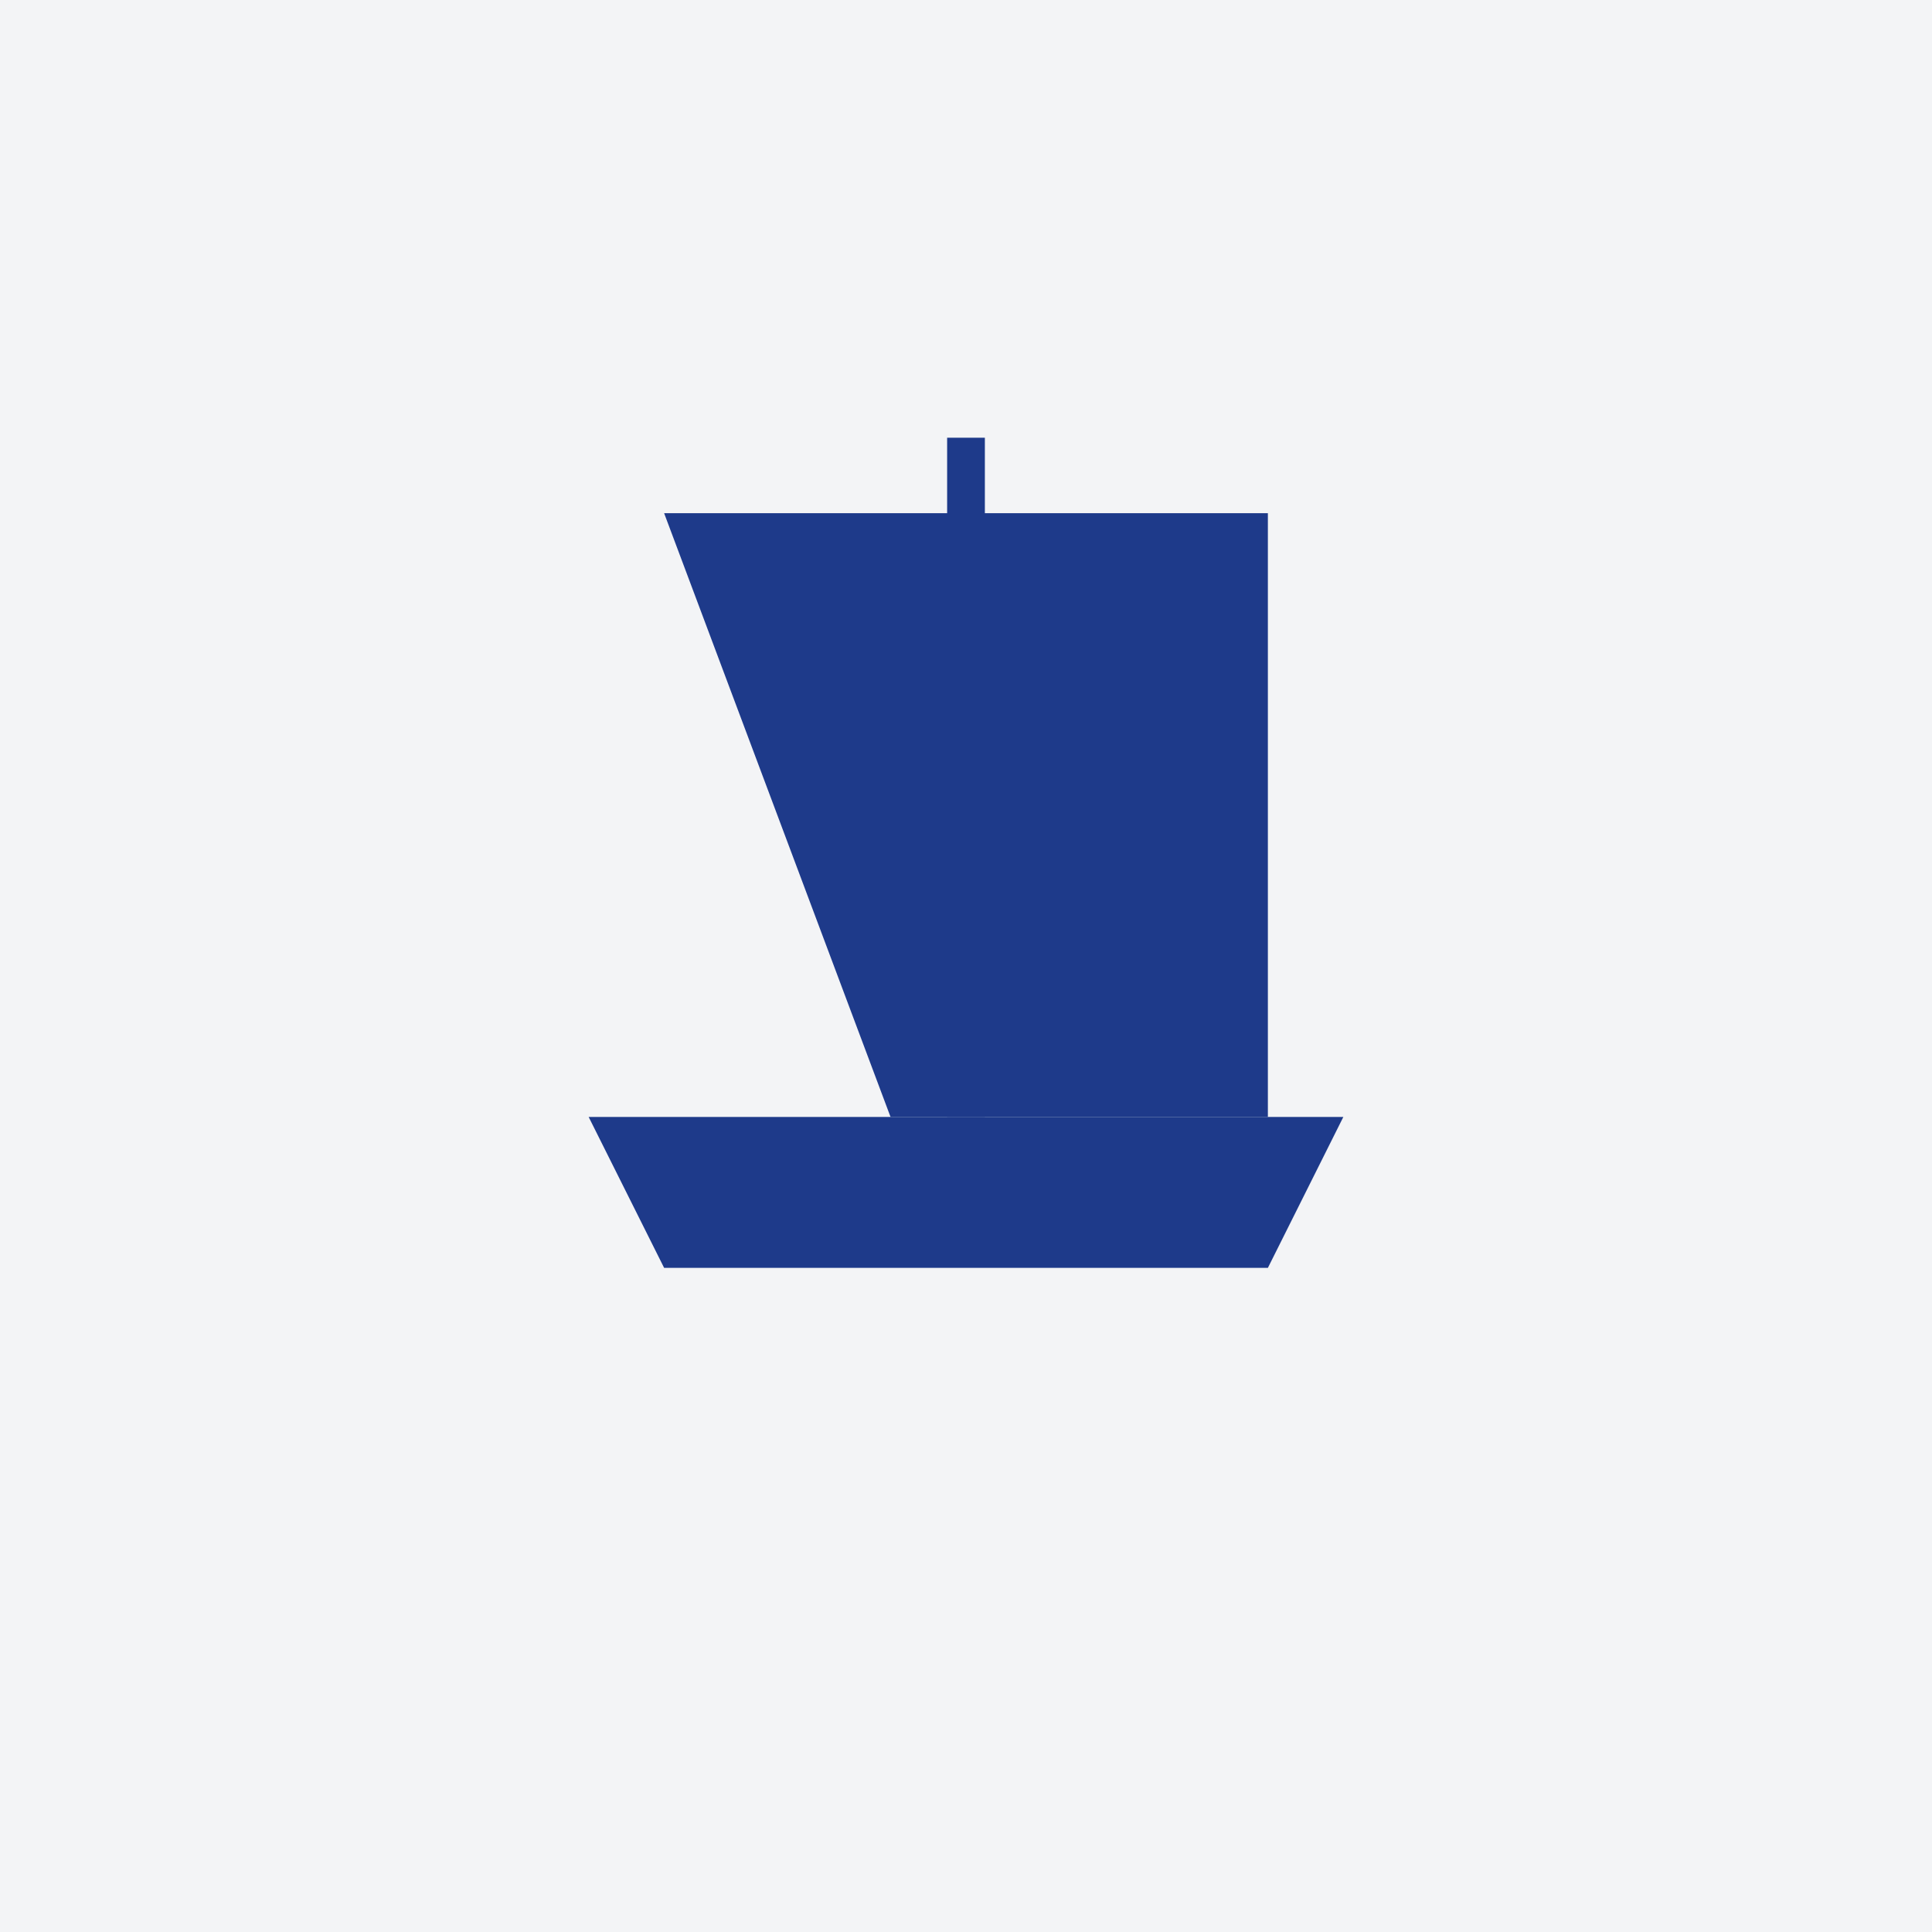
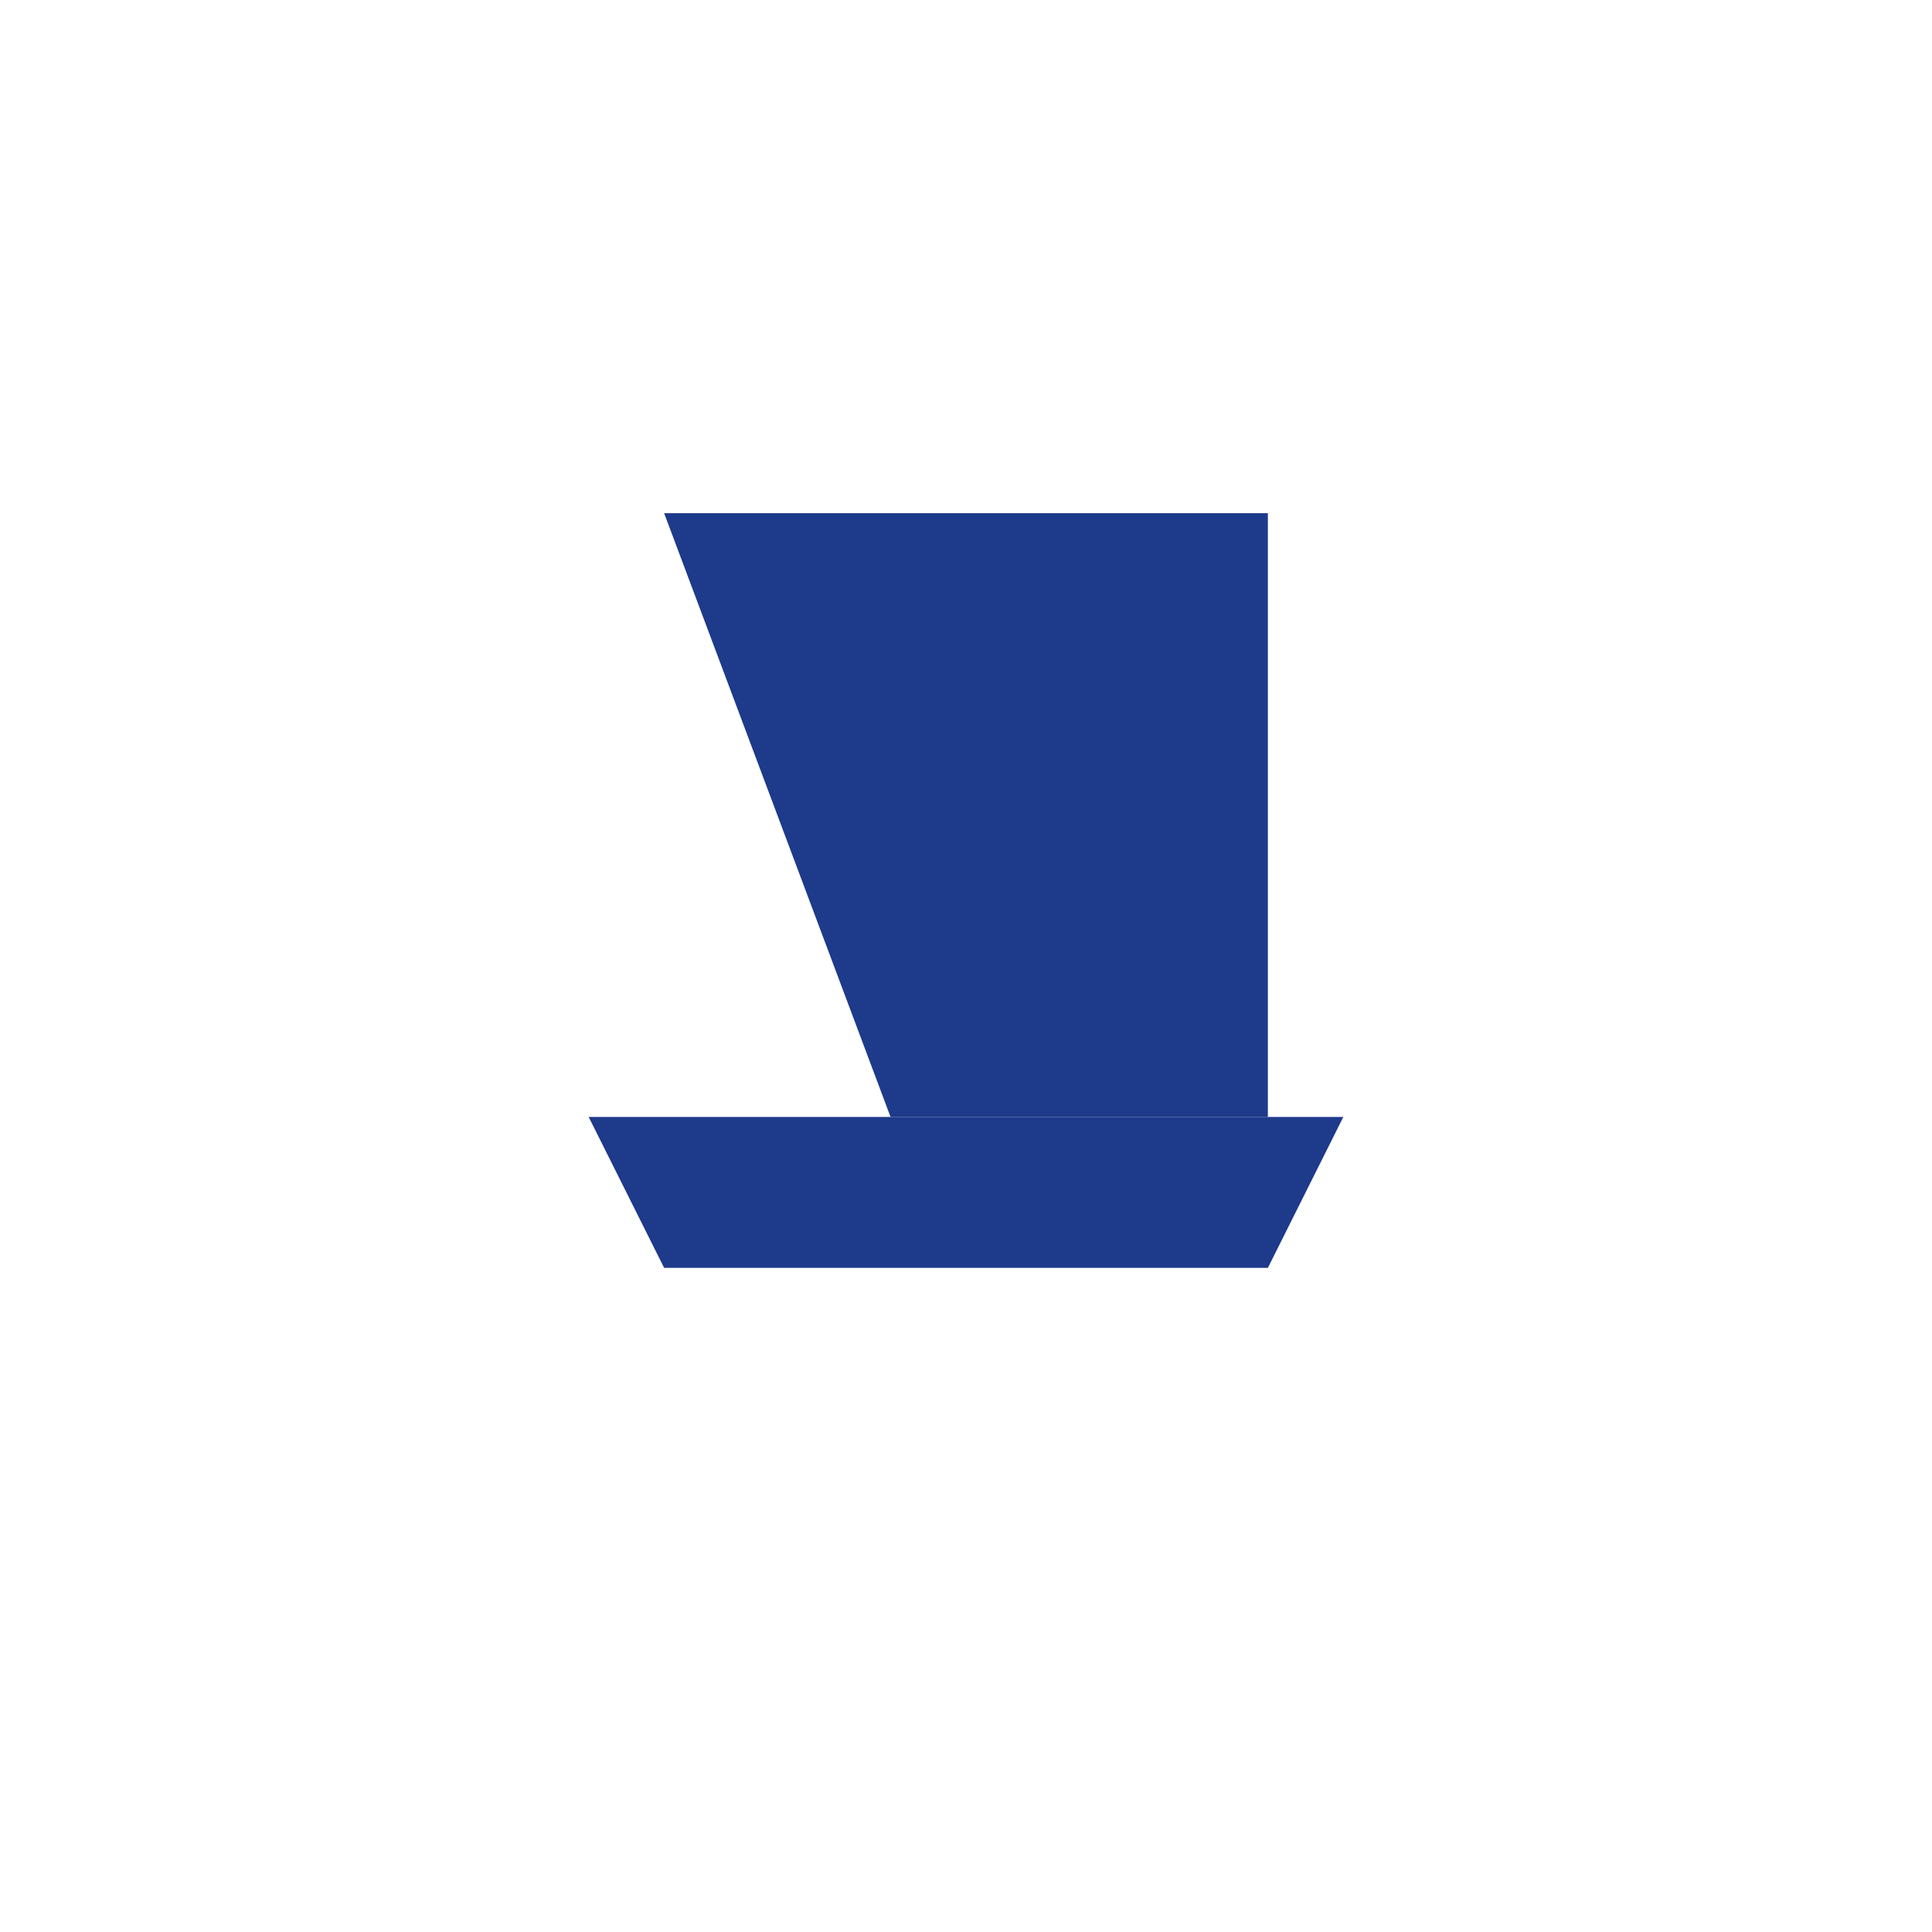
<svg xmlns="http://www.w3.org/2000/svg" width="512" height="512">
-   <rect width="512" height="512" fill="#f3f4f6" />
  <g transform="translate(256,256)">
    <path d="M-80,-120 L80,-120 L80,40 L-20,40 Z" fill="#1e3a8a" />
    <path d="M-100,40 L100,40 L80,80 L-80,80 Z" fill="#1e3a8a" />
-     <rect x="-5" y="-140" width="10" height="180" fill="#1e3a8a" />
    <path d="M-40,-100 L-5,-100 L-5,-60 L-40,-40 Z" fill="#1e3a8a" />
  </g>
</svg>